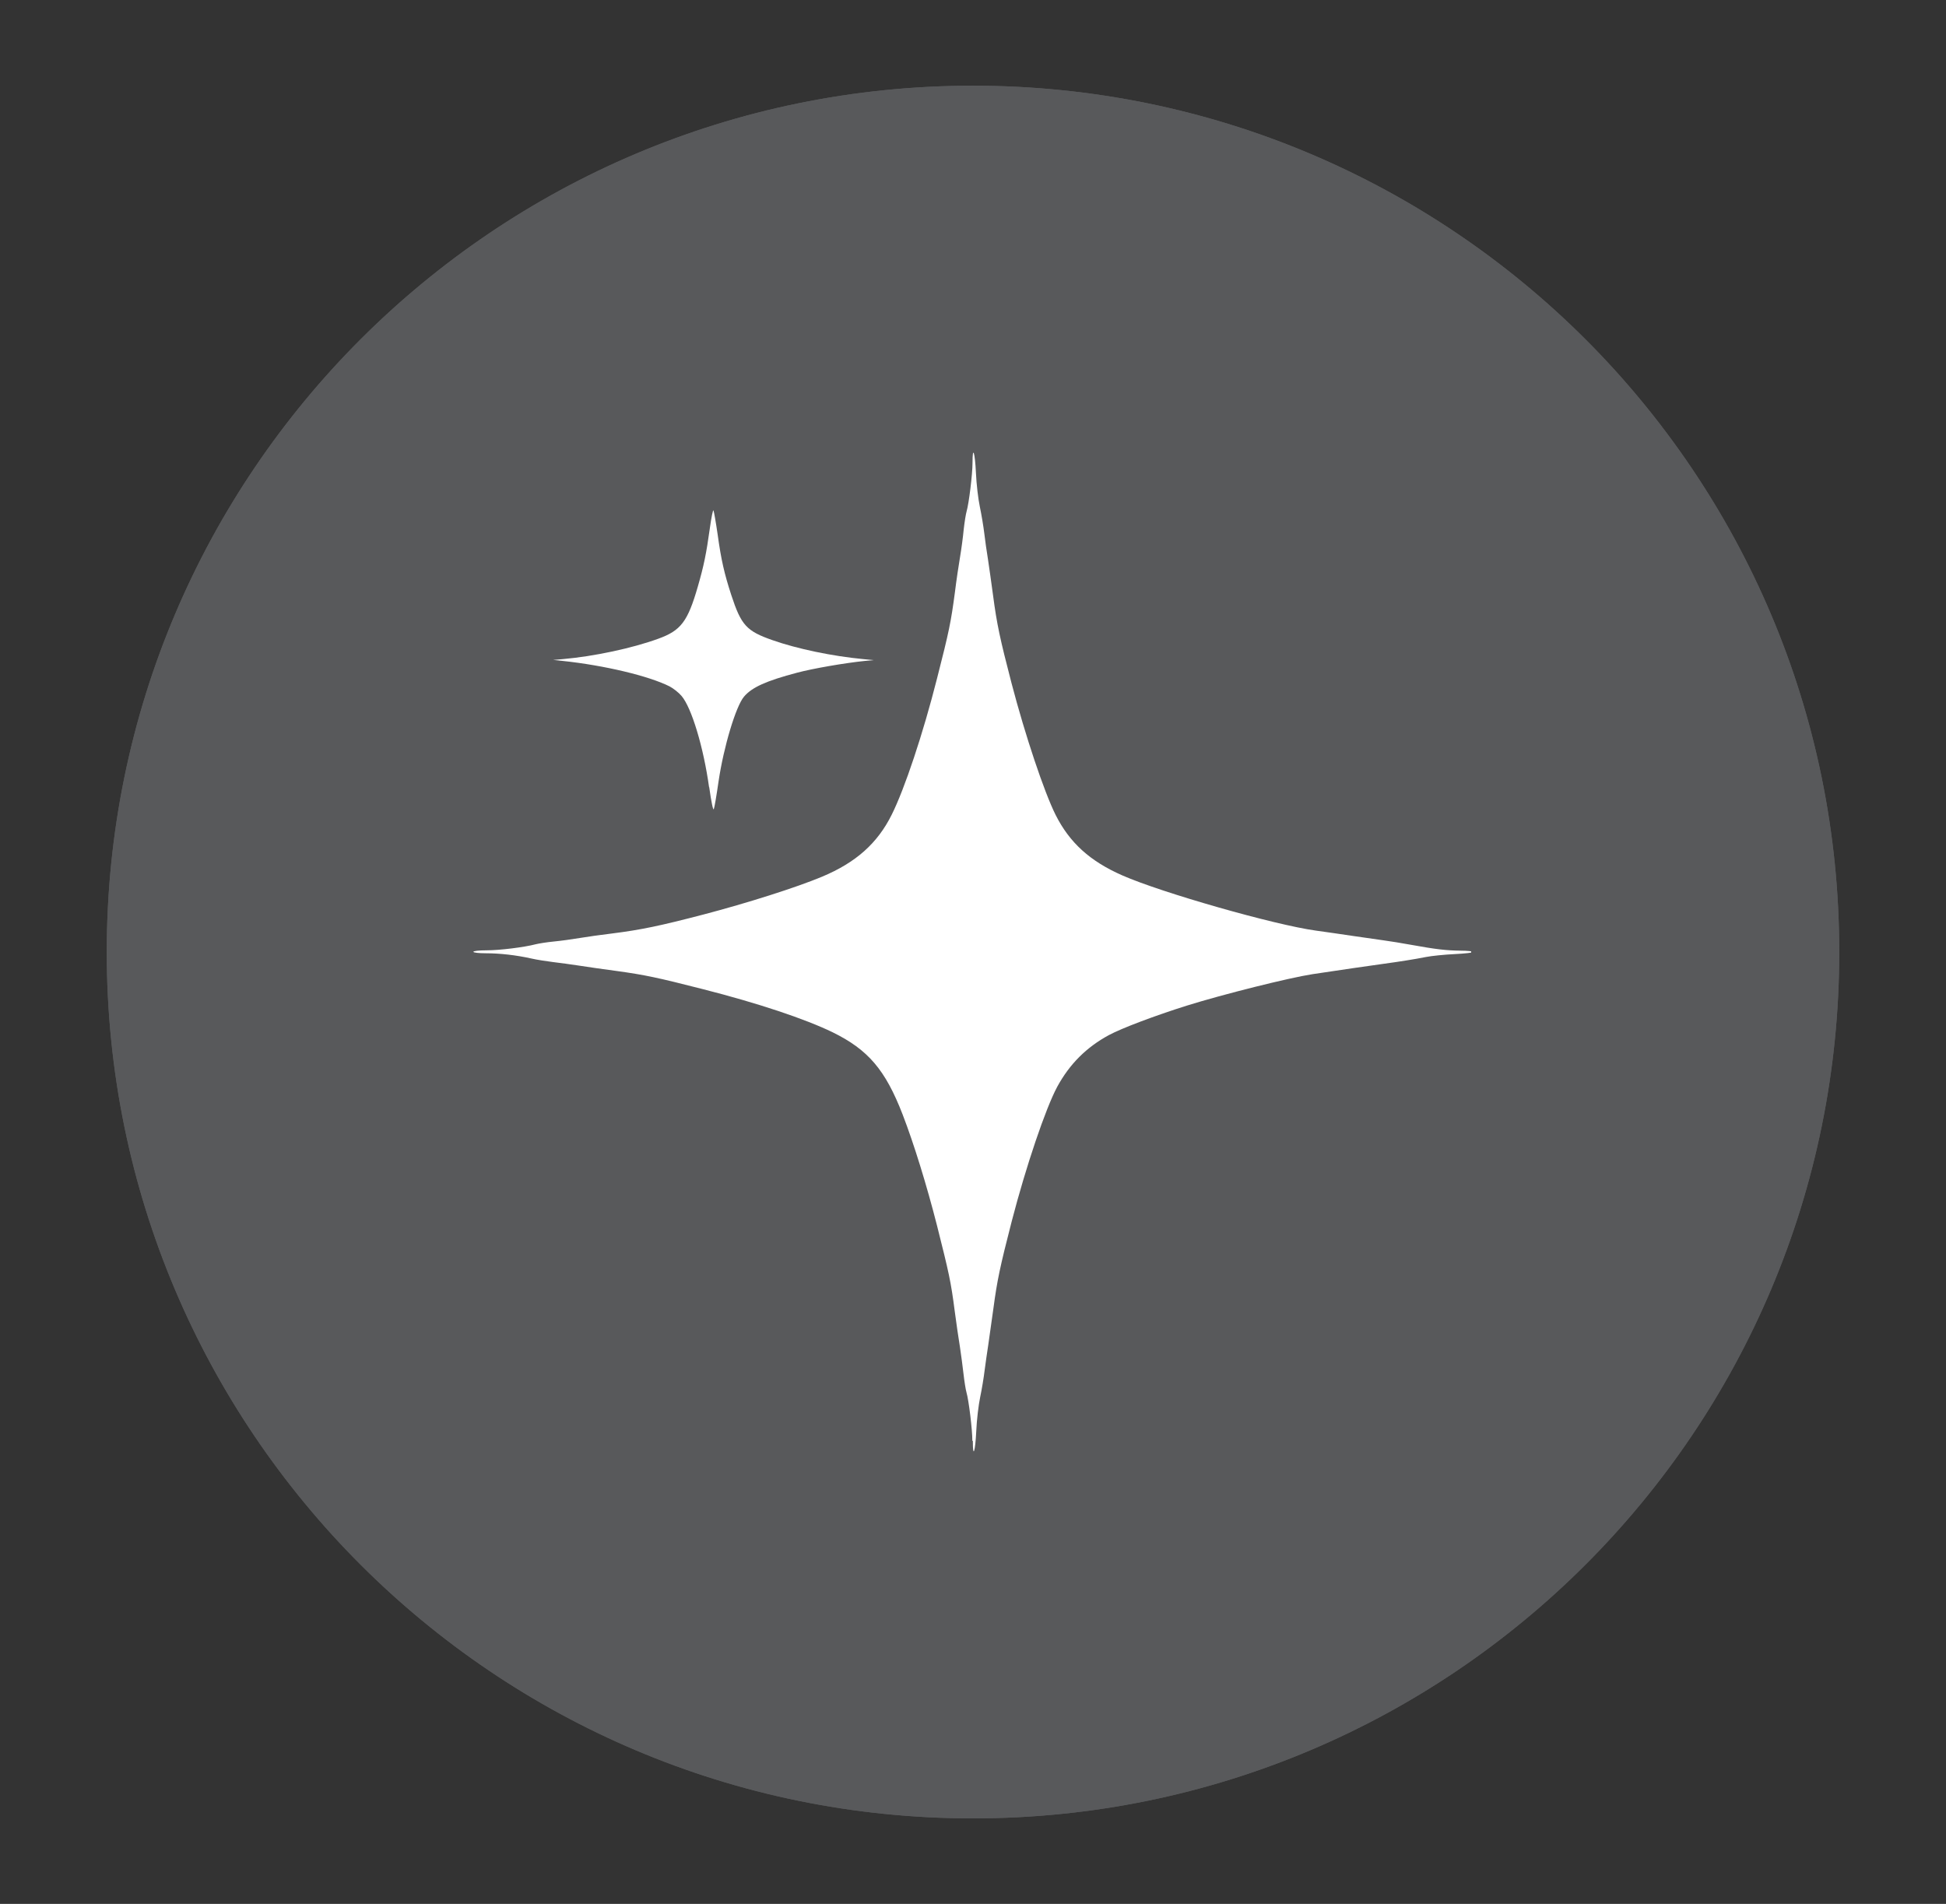
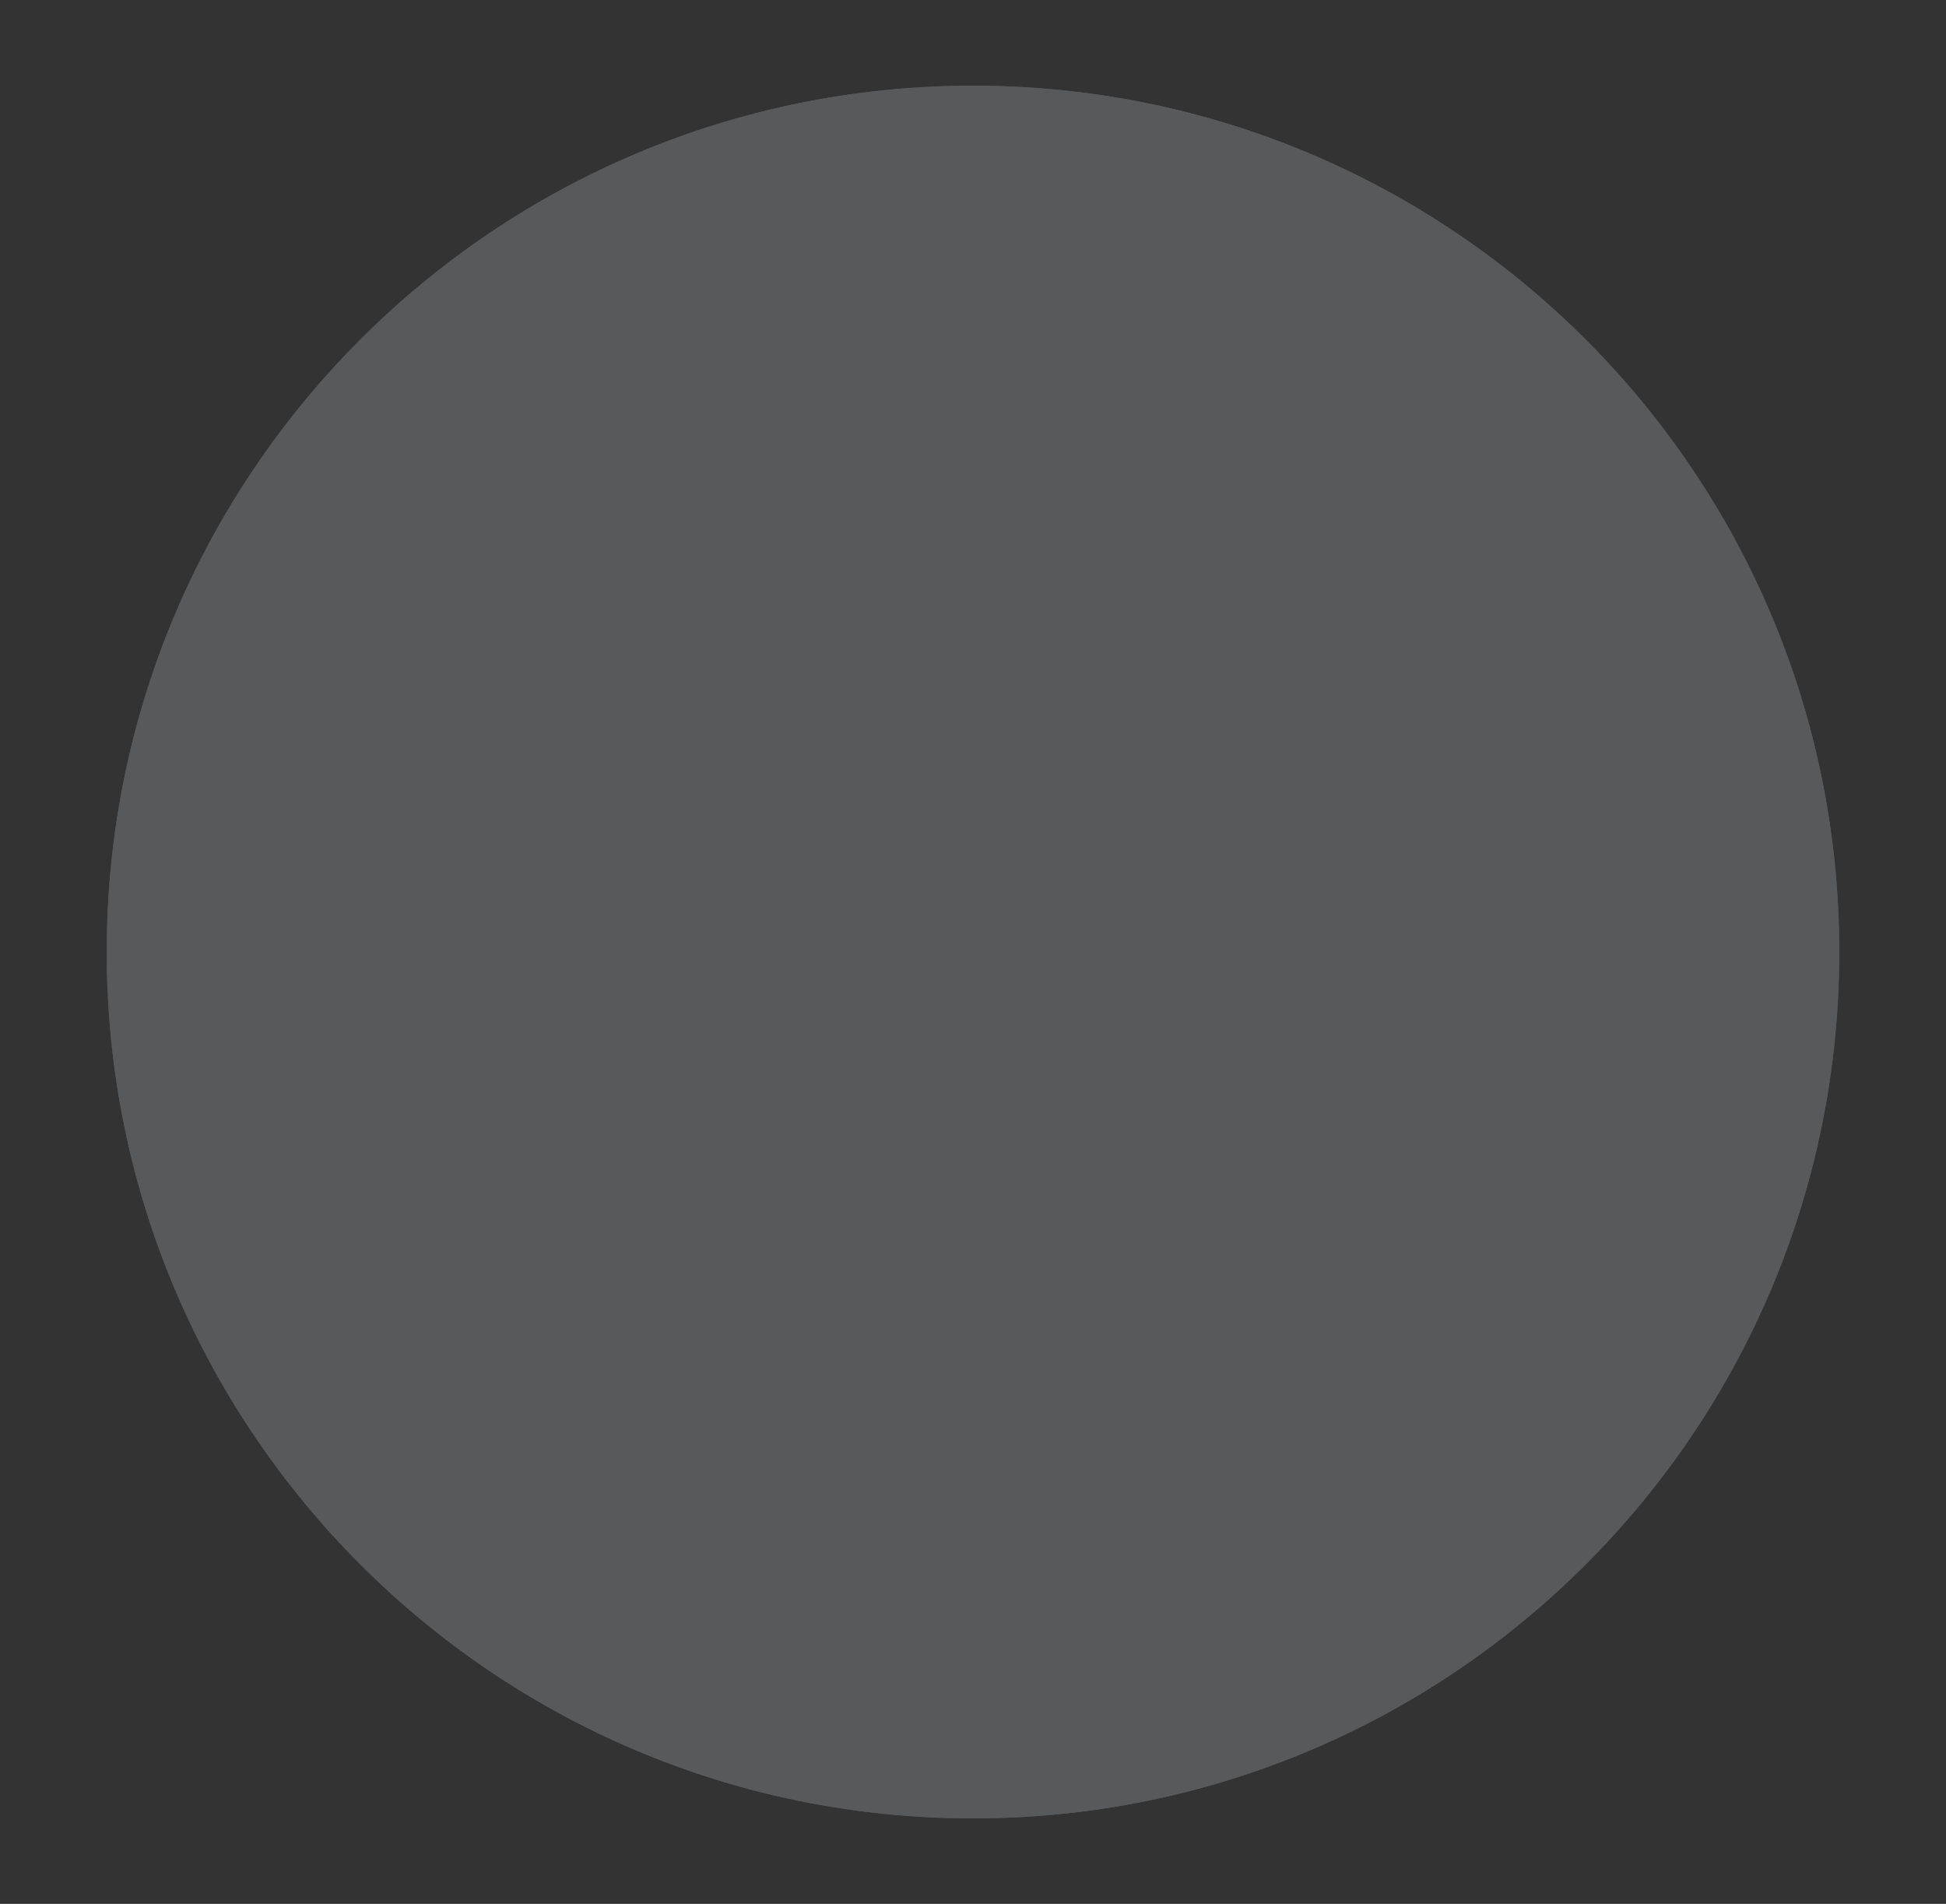
<svg xmlns="http://www.w3.org/2000/svg" id="Layer_1" viewBox="0 0 119.22 116.64">
  <rect x="0" y="0" width="119.22" height="116.64" fill="#333333" stroke="none" />
  <defs>
    <style>
      .cls-1 {
        fill: none;
      }

      .cls-2 {
        fill: #58595b;
      }

      .cls-3 {
        clip-path: url(#clippath-1);
      }

      .cls-4 {
        fill: #fff;
      }

      .cls-5 {
        clip-path: url(#clippath);
      }
    </style>
    <clipPath id="clippath">
      <path class="cls-2" d="M59.61,5.25C30.3,5.25,6.54,29.01,6.54,58.32s23.76,53.08,53.07,53.08,53.07-23.76,53.07-53.08S88.92,5.25,59.61,5.25Z" />
    </clipPath>
    <clipPath id="clippath-1">
-       <rect class="cls-1" x="28.99" y="27.44" width="61.14" height="62.02" />
-     </clipPath>
+       </clipPath>
  </defs>
  <g>
    <path class="cls-2" d="M59.61,5.25C30.3,5.25,6.54,29.01,6.54,58.32s23.76,53.08,53.07,53.08,53.07-23.76,53.07-53.08S88.92,5.25,59.61,5.25Z" />
    <g class="cls-5">
      <path class="cls-2" d="M6.54,5.25h106.15v106.15H6.54V5.25Z" />
    </g>
  </g>
  <g class="cls-3">
    <path class="cls-4" d="M59.57,88.26c0-.69-.22-2.48-.36-2.96-.05-.17-.13-.68-.18-1.12-.05-.45-.15-1.19-.22-1.66-.08-.47-.22-1.45-.32-2.2-.23-1.8-.36-2.36-1.08-5.22-.64-2.51-1.42-5.03-2.11-6.82-1.06-2.74-2.11-3.97-4.29-5.04-1.69-.82-4.56-1.78-7.98-2.65-2.7-.69-3.53-.87-5.29-1.11-.74-.1-1.75-.24-2.24-.32-.49-.08-1.22-.17-1.61-.22-.39-.05-1-.14-1.34-.22-.94-.21-1.94-.32-2.79-.32-.44,0-.76-.04-.76-.09s.33-.09.81-.09c.8,0,2.32-.19,3-.37.2-.05.7-.13,1.12-.17s1.15-.14,1.62-.22c.47-.08,1.34-.2,1.93-.27,1.82-.23,2.95-.47,5.6-1.16,2.71-.71,5.7-1.66,7.28-2.32,2.08-.87,3.4-2.05,4.27-3.8.79-1.58,1.92-4.96,2.78-8.36.74-2.89.85-3.45,1.09-5.25.09-.74.24-1.73.32-2.2s.18-1.22.22-1.66c.05-.45.13-.95.18-1.12.14-.48.36-2.27.36-2.96,0-1.11.15-.66.21.61.03.69.14,1.61.24,2.08.1.47.22,1.2.27,1.61.05.42.15,1.15.23,1.62.07.47.21,1.45.31,2.2.23,1.75.42,2.64,1.13,5.37.84,3.21,2,6.67,2.7,8.07.86,1.71,2.11,2.84,4.09,3.71,2.41,1.06,9.31,3.03,11.85,3.38.59.08,1.62.23,2.29.33.67.1,1.51.22,1.88.27.37.05,1.12.17,1.66.27,1.54.28,2.18.35,3.03.36.43,0,.79.04.79.08,0,.04-.52.1-1.14.13-.63.03-1.42.11-1.77.18-.7.14-1.67.29-2.55.41-.76.1-2.85.41-4.39.64-1.43.22-5.47,1.23-7.71,1.93-1.94.61-3.98,1.38-4.76,1.8-1.37.74-2.41,1.77-3.17,3.17-.71,1.32-1.91,4.86-2.79,8.25-.72,2.8-.89,3.61-1.12,5.33-.1.74-.24,1.73-.31,2.2s-.18,1.2-.23,1.61c-.05.42-.17,1.15-.27,1.62-.1.48-.21,1.39-.24,2.08-.06,1.27-.21,1.72-.21.61ZM43.44,48.22c-.34-2.44-1.07-4.87-1.69-5.59-.17-.2-.5-.46-.73-.58-1.27-.64-4-1.29-6.55-1.56l-.58-.06.58-.05c1.94-.17,4.27-.67,5.86-1.25,1.38-.5,1.8-1.04,2.42-3.19.37-1.28.52-2.01.74-3.59.09-.65.19-1.14.22-1.08s.15.74.26,1.5c.21,1.53.41,2.39.83,3.68.61,1.86.93,2.21,2.53,2.77,1.51.53,3.66.98,5.57,1.16l.63.06-.54.05c-1.27.13-3.21.47-4.15.72-1.9.5-2.78.9-3.26,1.47-.5.59-1.25,3.09-1.56,5.2-.12.84-.25,1.6-.29,1.69-.04.1-.15-.41-.28-1.34Z" />
  </g>
</svg>